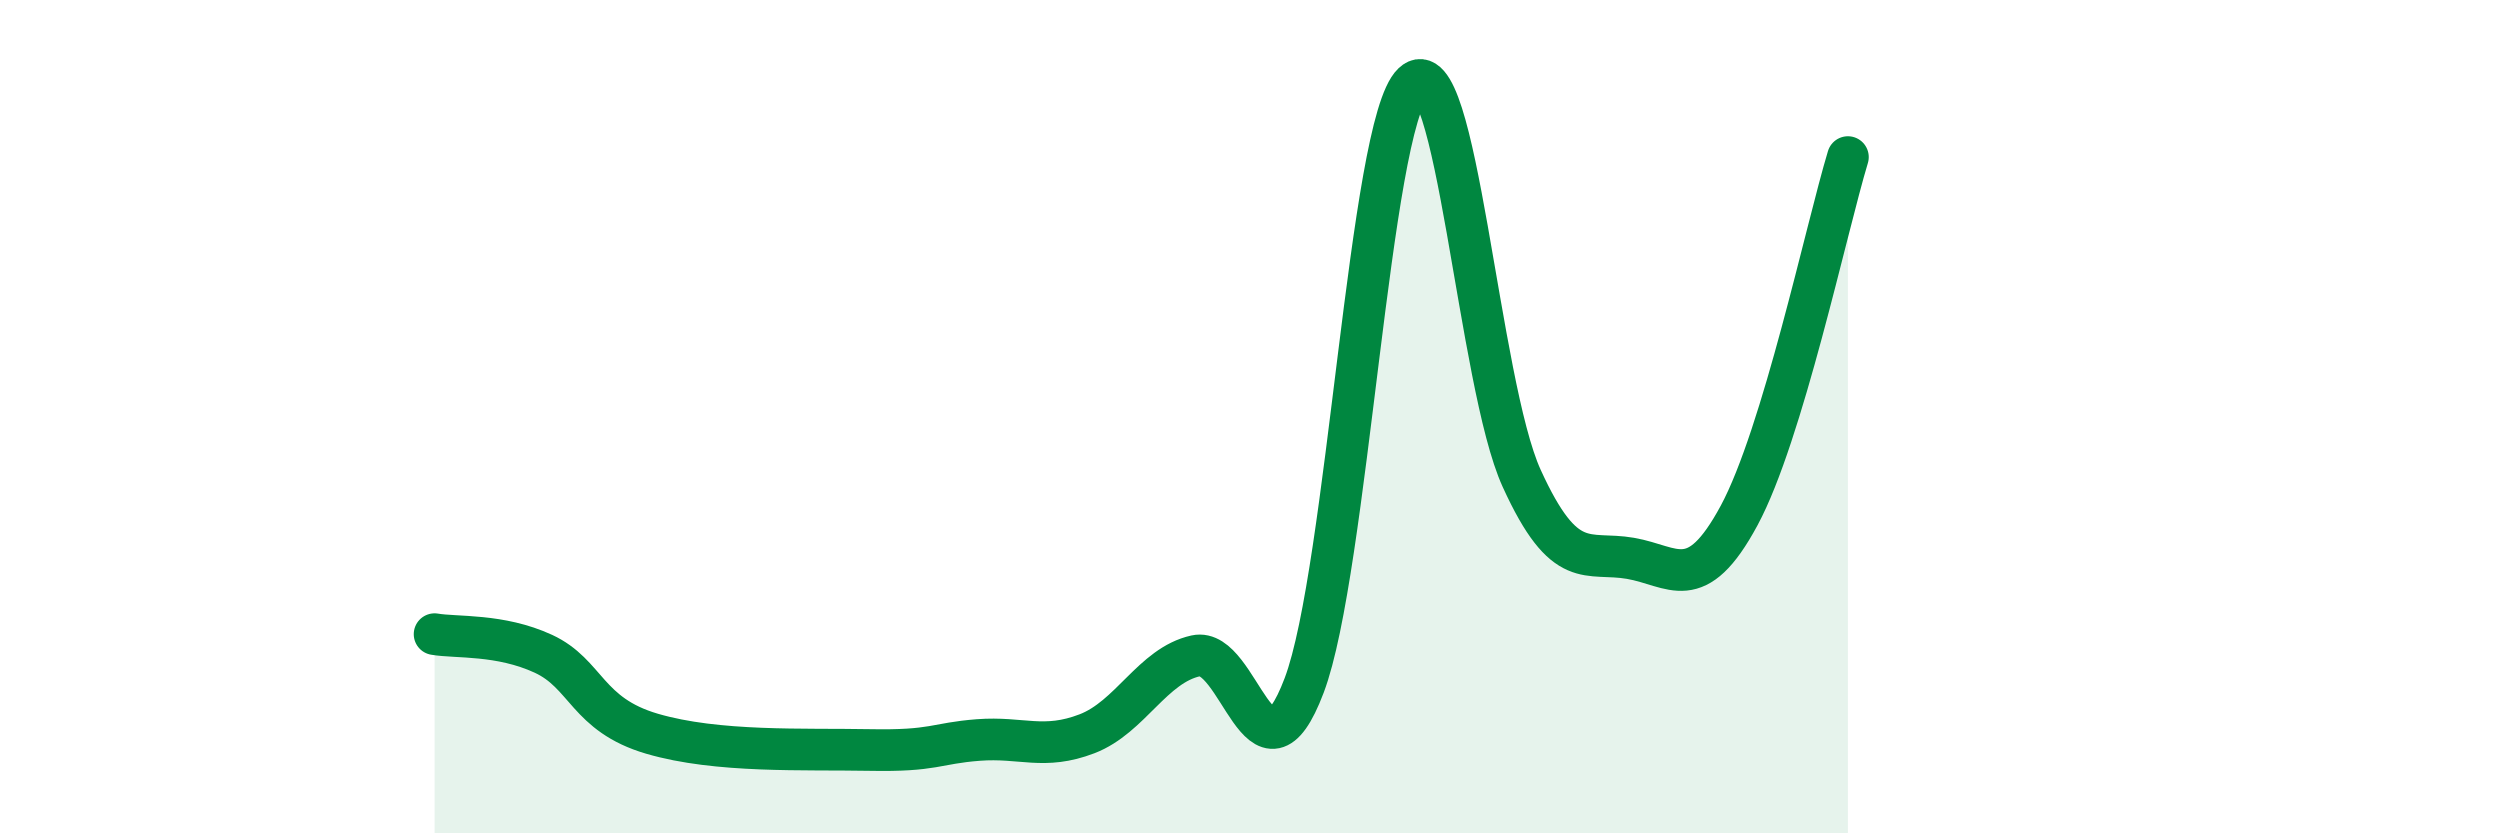
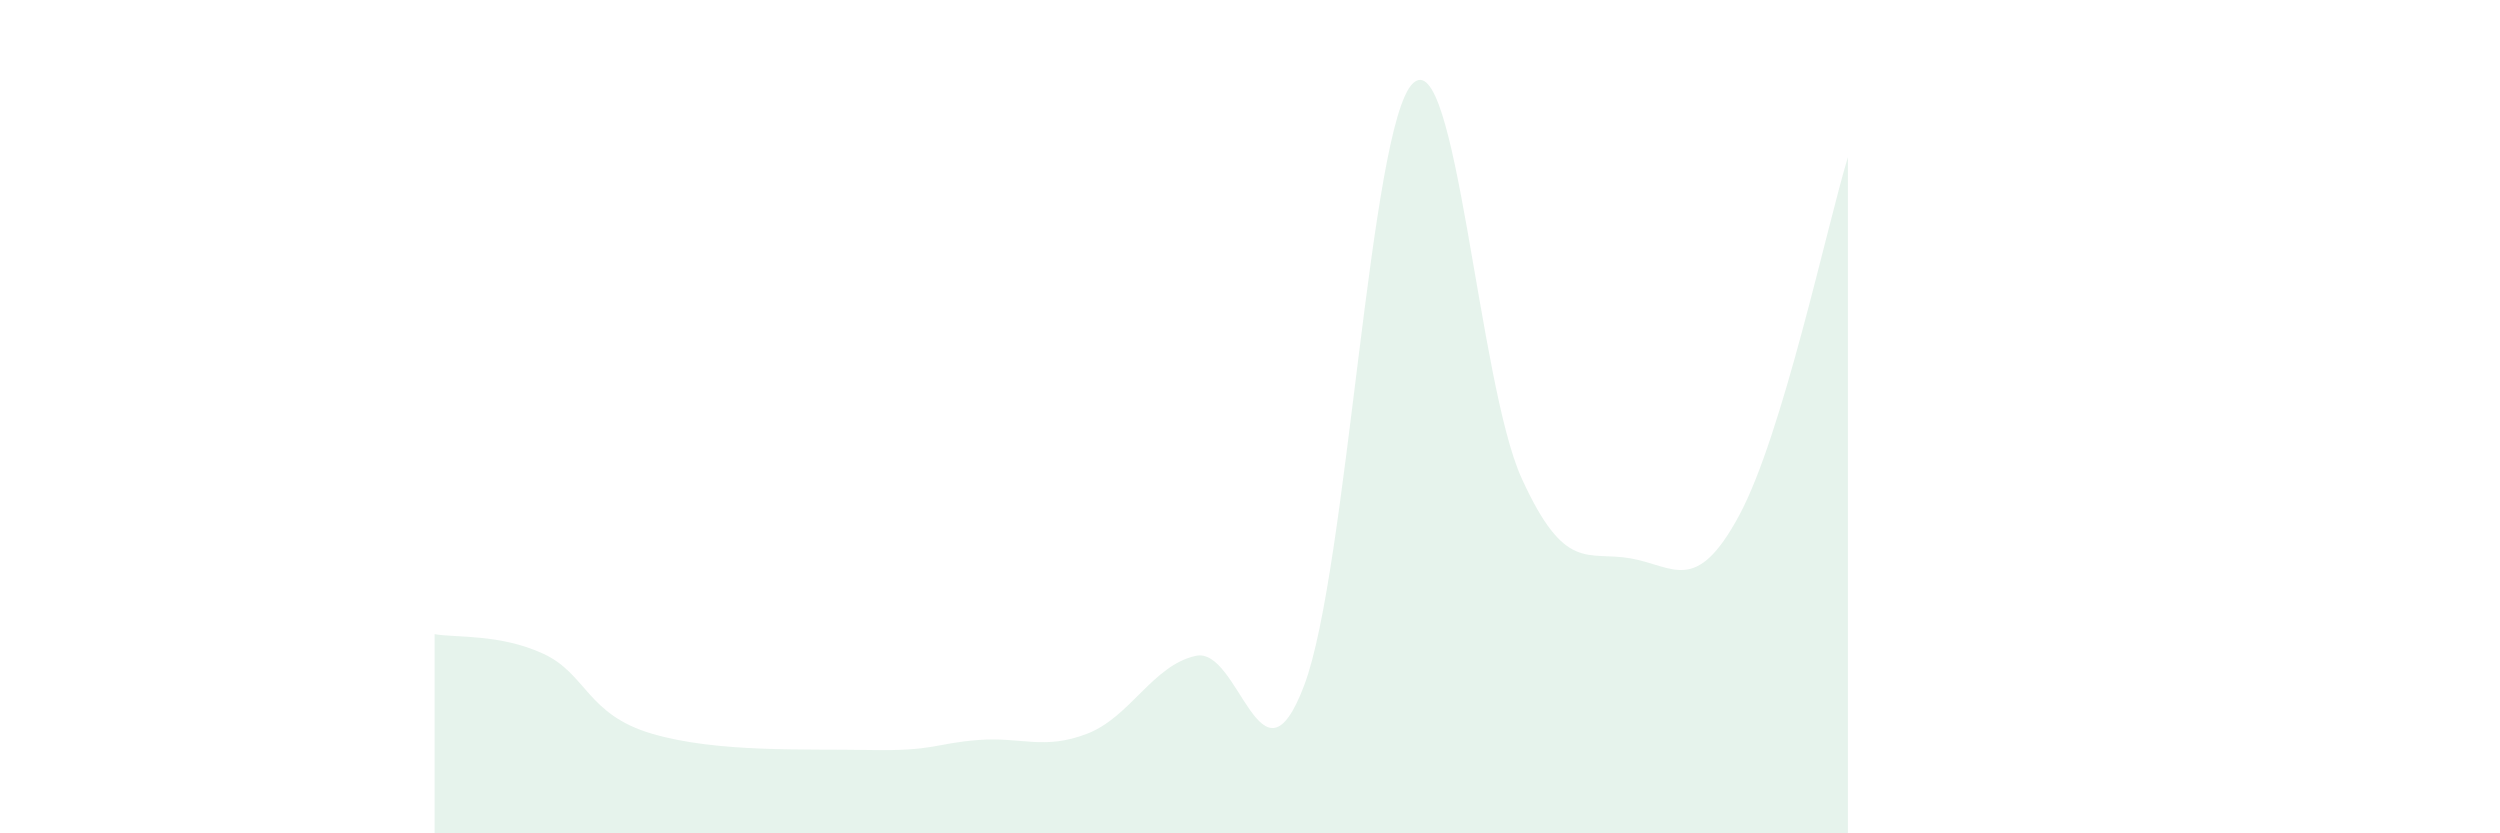
<svg xmlns="http://www.w3.org/2000/svg" width="60" height="20" viewBox="0 0 60 20">
  <path d="M 10.43,15.22 C 10.95,15.31 12,15.21 13.04,15.69 C 14.08,16.17 14.08,17.15 15.65,17.61 C 17.22,18.07 19.3,17.97 20.87,18 C 22.44,18.03 22.44,17.84 23.48,17.76 C 24.52,17.68 25.05,18.01 26.09,17.61 C 27.13,17.21 27.66,15.97 28.7,15.74 C 29.74,15.51 30.26,19.2 31.3,16.45 C 32.34,13.7 32.87,2.99 33.91,2 C 34.95,1.01 35.48,9.2 36.52,11.48 C 37.56,13.76 38.09,13.22 39.13,13.4 C 40.17,13.58 40.7,14.3 41.74,12.37 C 42.78,10.44 43.83,5.49 44.35,3.77L44.35 20L10.43 20Z" fill="#008740" opacity="0.1" stroke-linecap="round" stroke-linejoin="round" />
-   <path d="M 10.43,15.22 C 10.95,15.31 12,15.21 13.04,15.69 C 14.08,16.17 14.08,17.15 15.65,17.61 C 17.22,18.07 19.3,17.97 20.87,18 C 22.44,18.03 22.44,17.84 23.48,17.76 C 24.52,17.68 25.05,18.01 26.09,17.61 C 27.13,17.21 27.66,15.97 28.7,15.74 C 29.74,15.51 30.26,19.2 31.3,16.45 C 32.34,13.7 32.87,2.99 33.91,2 C 34.95,1.01 35.48,9.2 36.52,11.48 C 37.56,13.76 38.09,13.22 39.13,13.4 C 40.17,13.58 40.7,14.3 41.74,12.37 C 42.78,10.44 43.83,5.49 44.35,3.77" stroke="#008740" stroke-width="1" fill="none" stroke-linecap="round" stroke-linejoin="round" />
</svg>